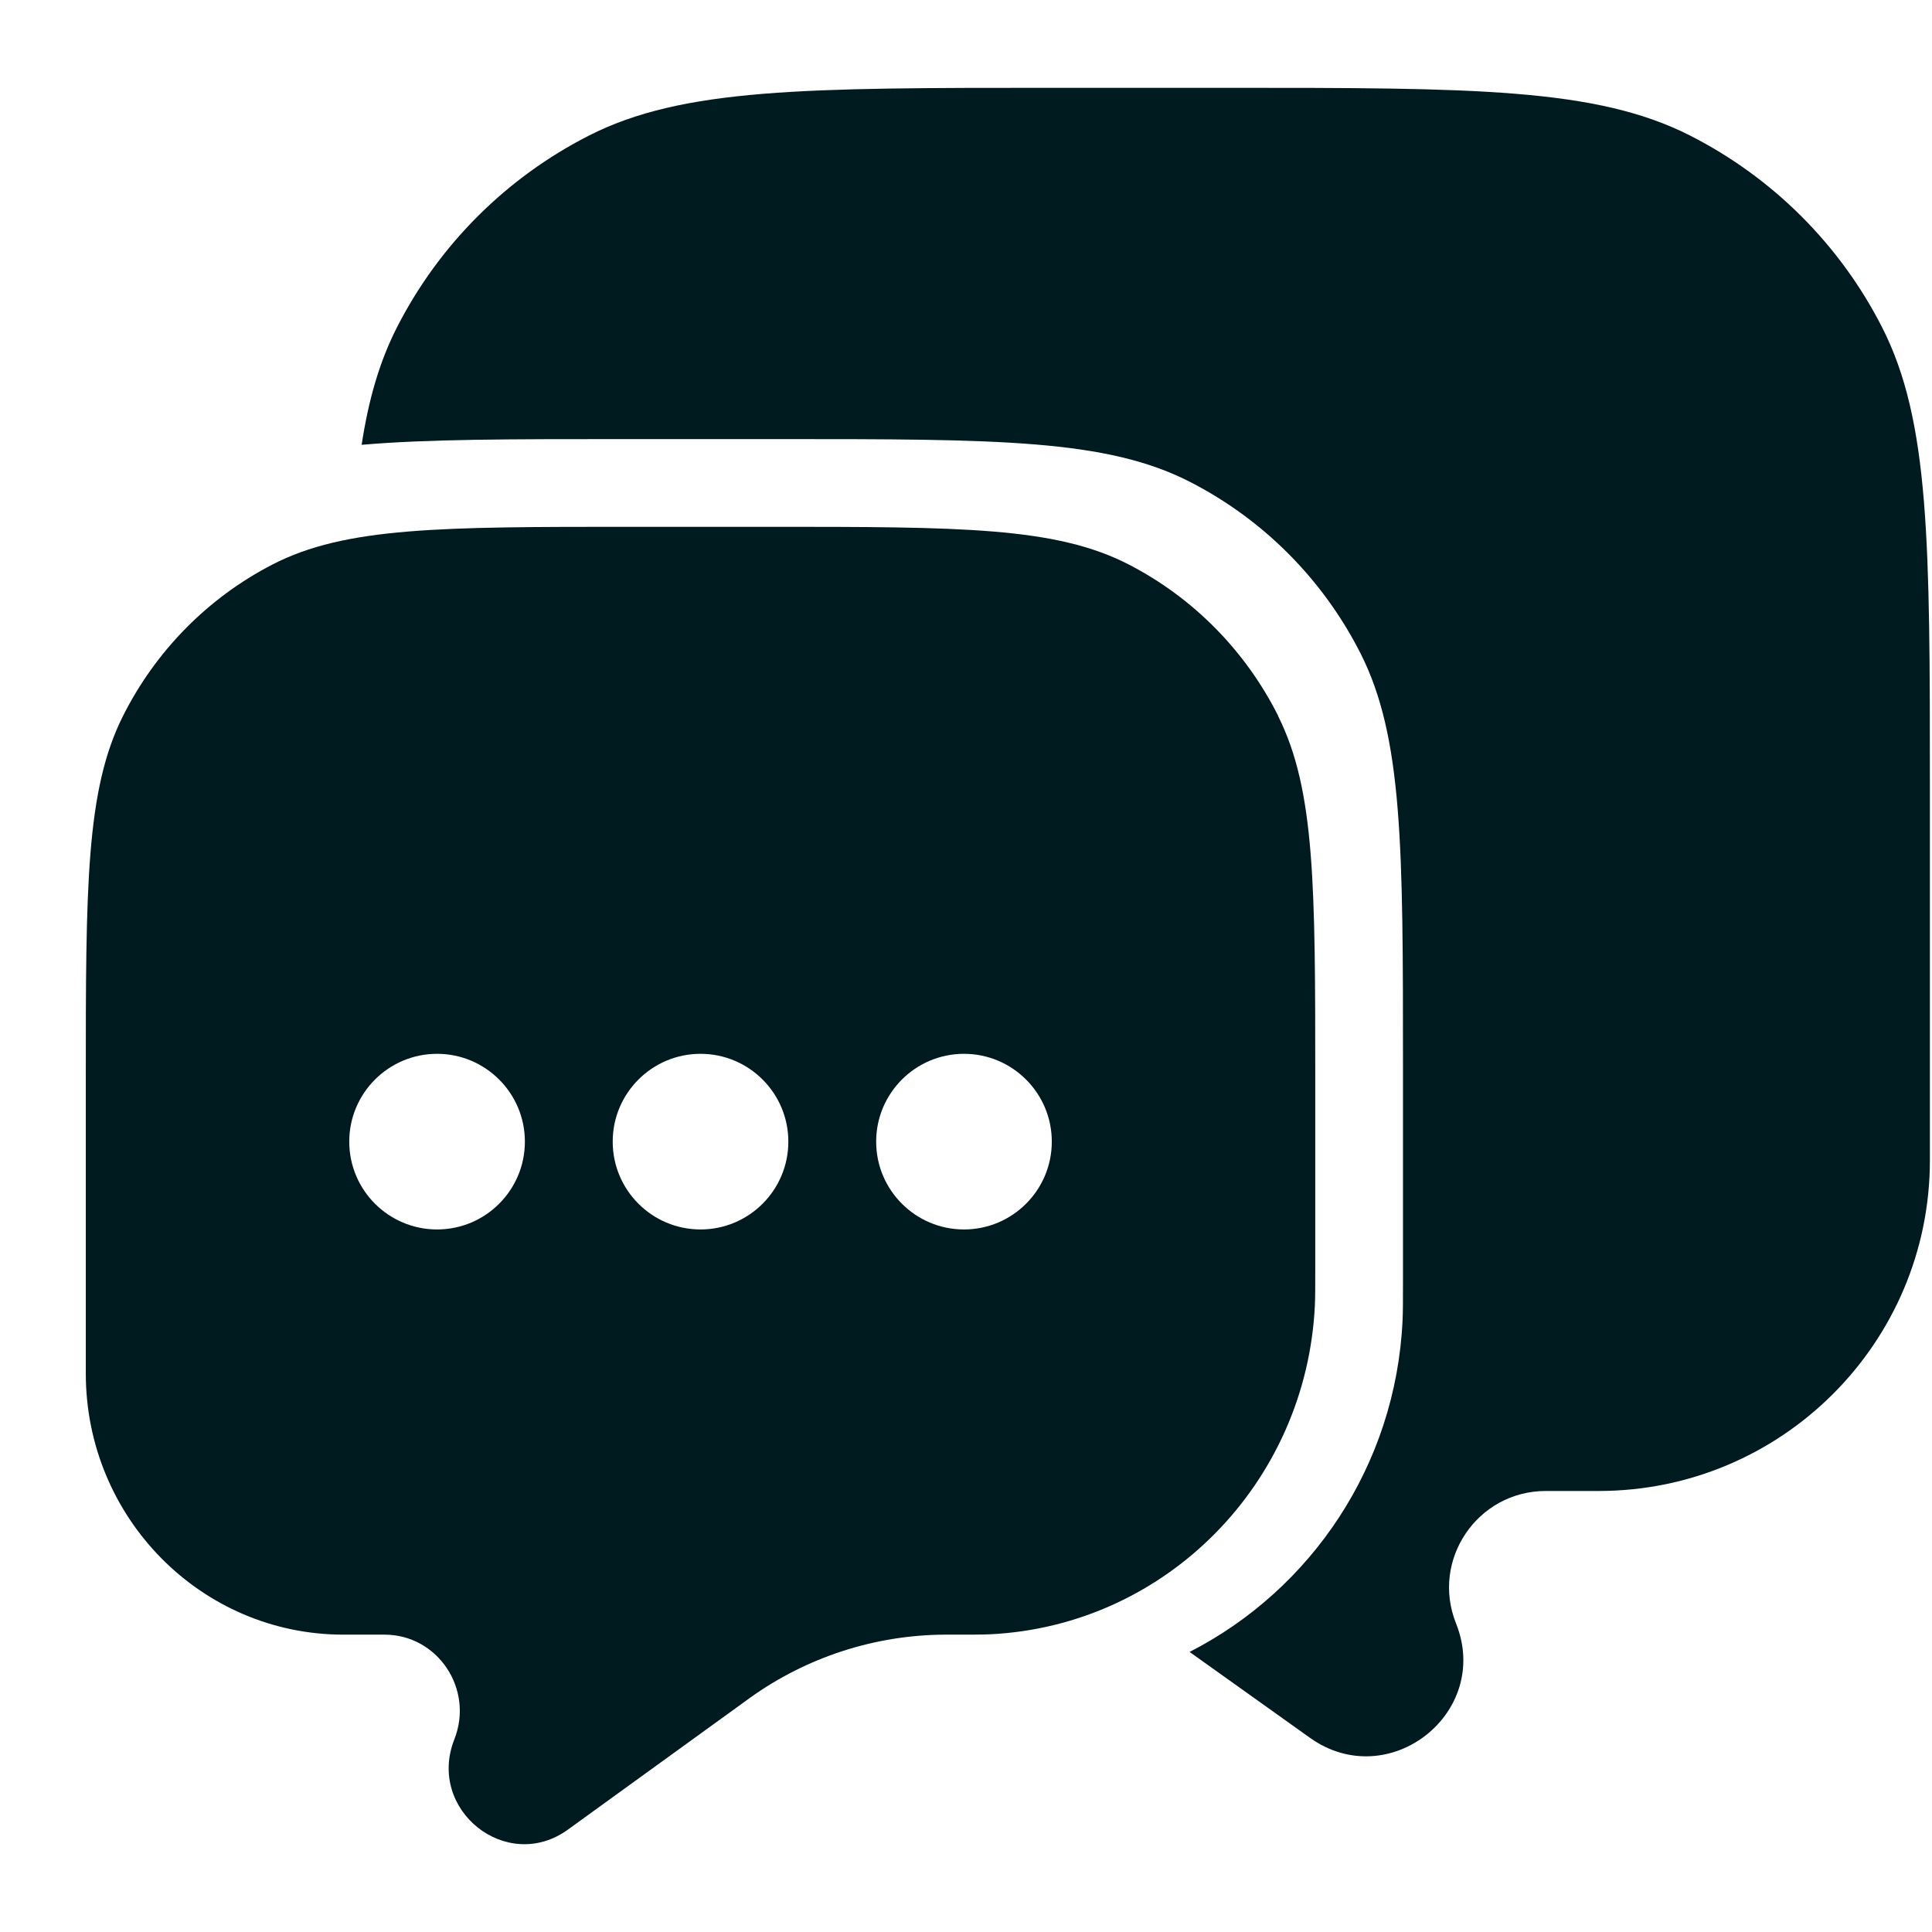
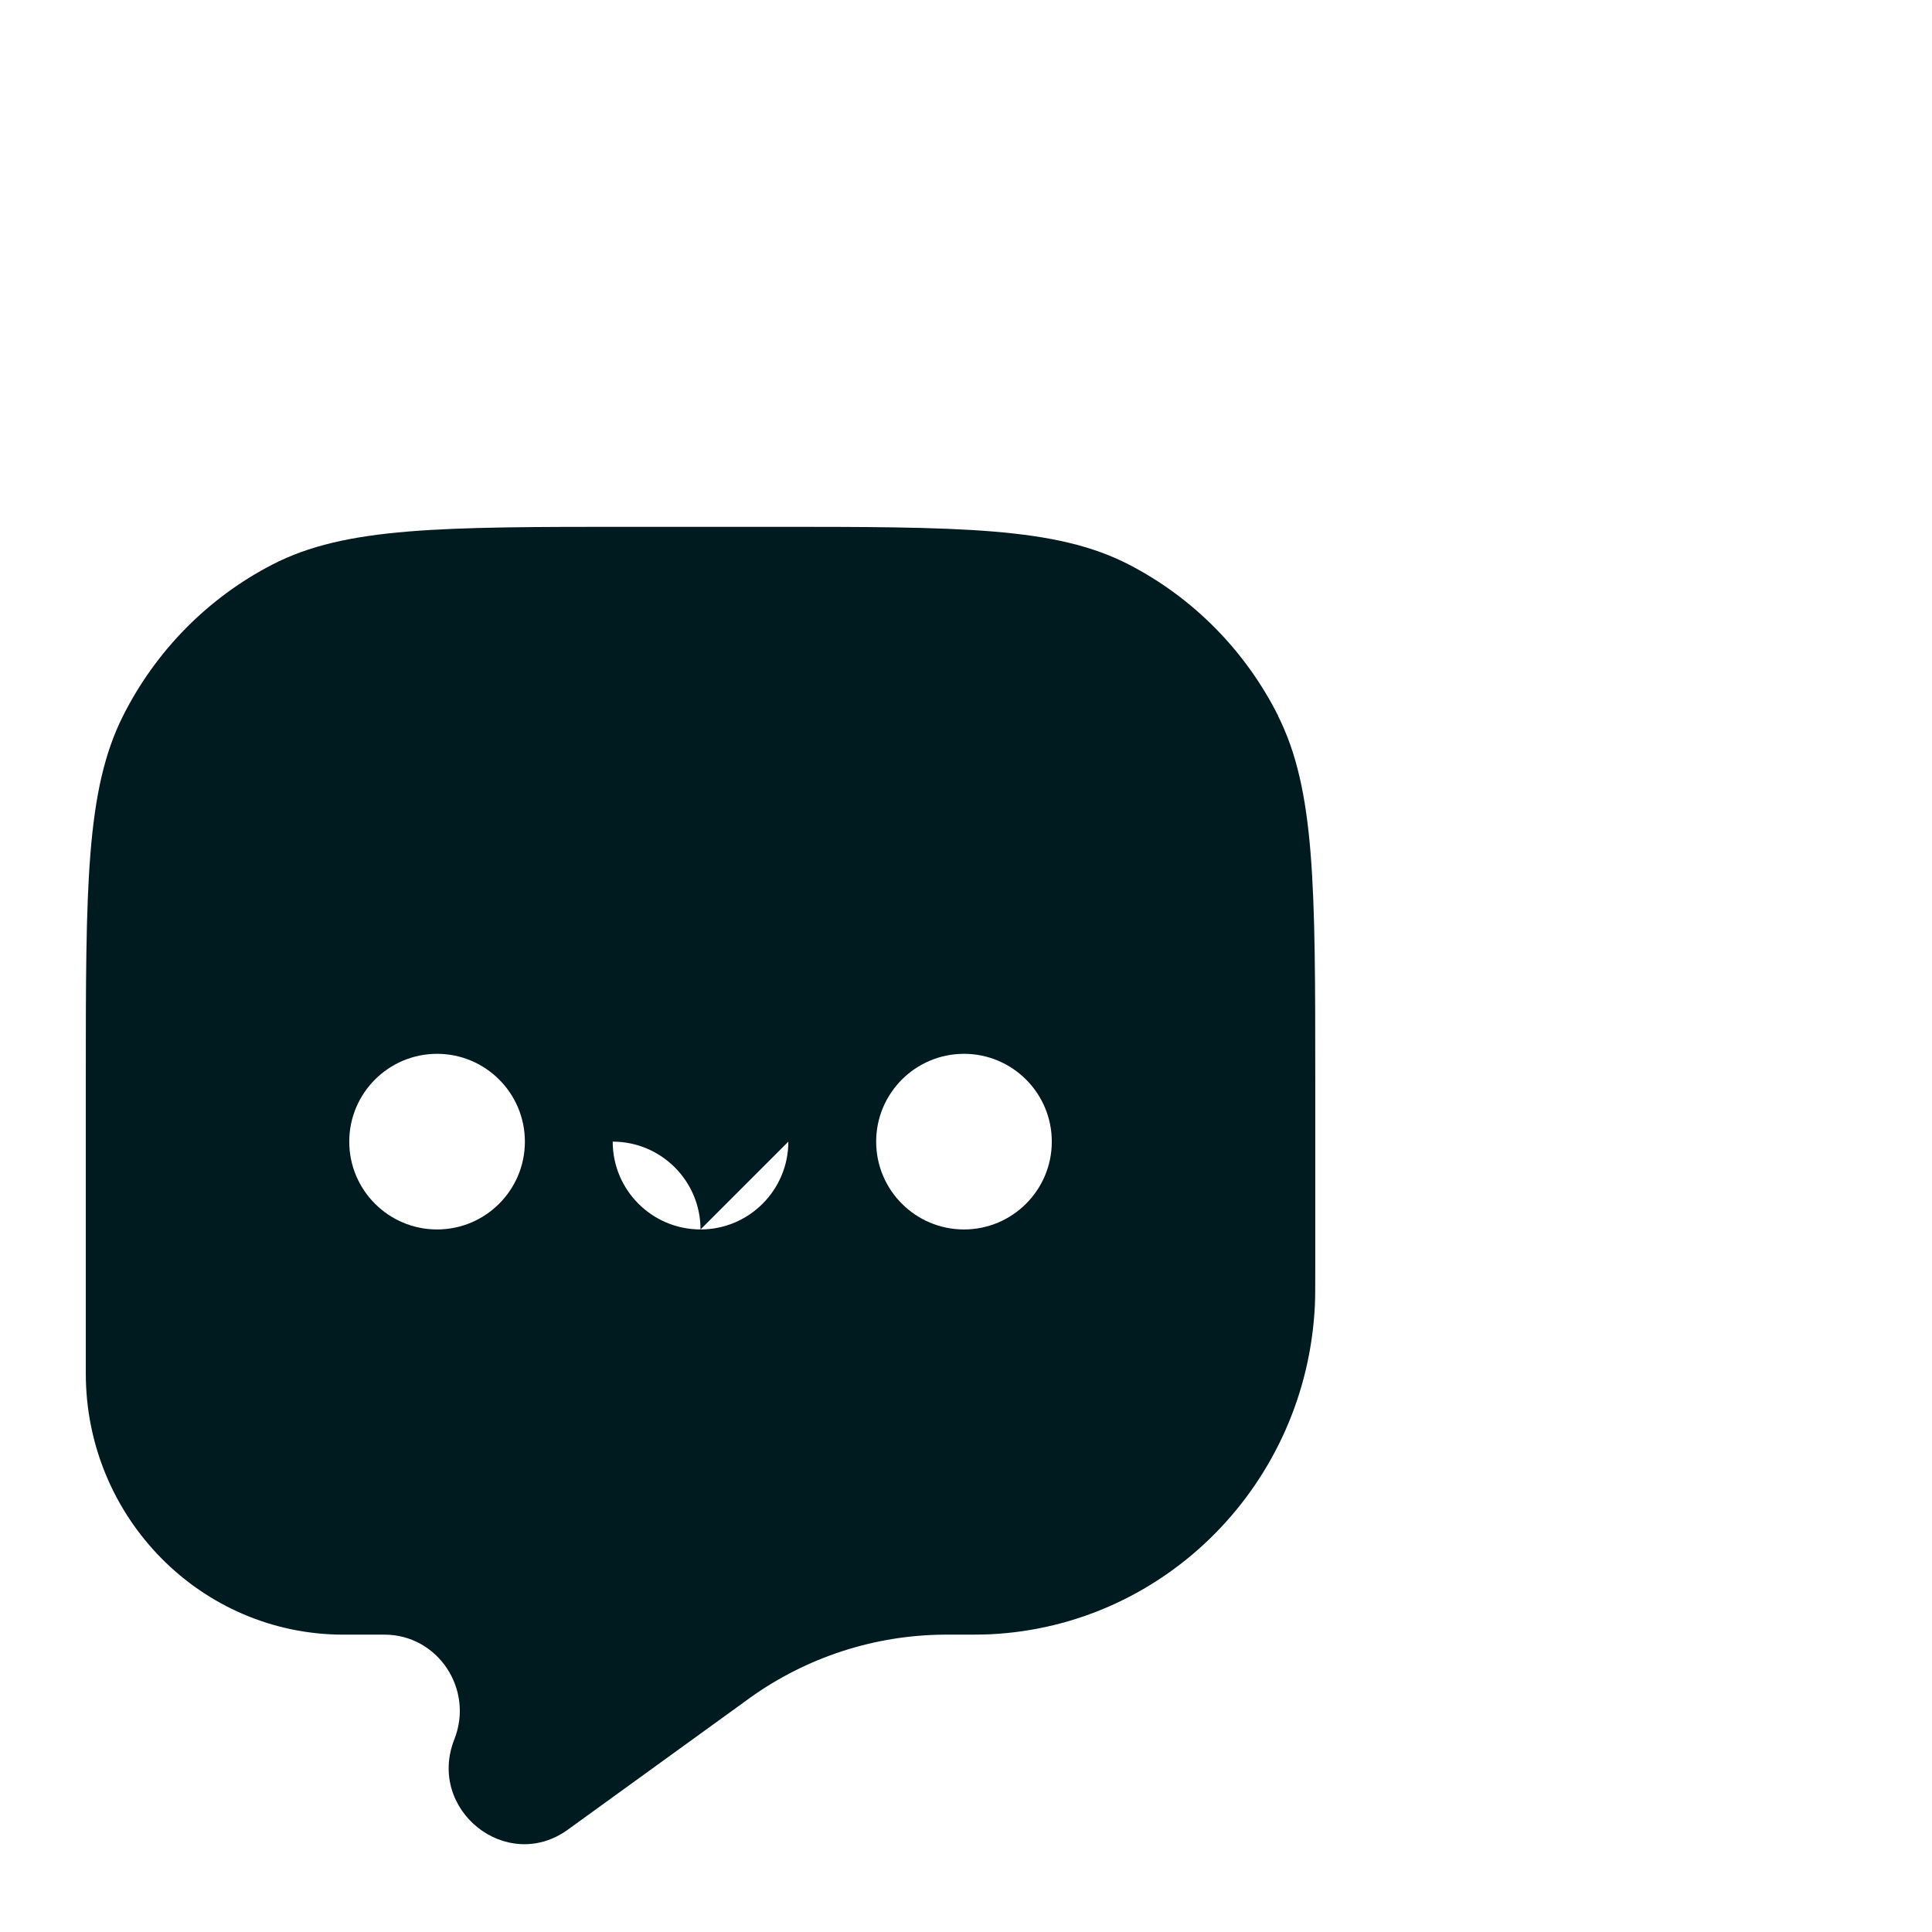
<svg xmlns="http://www.w3.org/2000/svg" fill="none" height="300" viewBox="0 0 22 20" width="300" version="1.1">
  <g width="100%" height="100%" transform="matrix(1,0,0,1,0,0)">
    <linearGradient id="paint0_linear_305_2974" gradientUnits="userSpaceOnUse" x1="11.477" x2="11.477" y1="0" y2="20">
      <stop stop-opacity="1" stop-color="#001b1f" offset="0" />
      <stop stop-opacity="1" stop-color="#001b1f" offset="1" />
    </linearGradient>
    <g fill="url(#paint0_linear_305_2974)">
-       <path d="m4.119 4.065c.749-.065 1.696-.065 2.969-.065h1.778c2.489 0 3.734 0 4.684.487.836.428 1.516 1.112 1.942 1.952.484.956.484 2.207.484 4.709v2.411c0 .25 0 .375-.005.48-.078 1.65-1.042 3.064-2.425 3.772l1.371.978c.895.638 2.071-.283 1.663-1.303-.289-.722.243-1.508 1.022-1.508h.602c2.083 0 3.772-1.686 3.772-3.767v-4.222c0-2.796 0-4.195-.545-5.263-.479-.94-1.244-1.703-2.185-2.182-1.07-.544-2.47-.544-5.27-.544h-2c-2.8 0-4.2 0-5.27.544-.941.479-1.706 1.243-2.185 2.182-.197.386-.323.816-.403 1.339z" fill="url(#paint0_linear_305_2974)" data-original-color="paint0_linear_305_2974" stroke="none" stroke-opacity="1" />
-       <path clip-rule="evenodd" d="m14.553 7.152c.424.843.424 1.947.424 4.155v2.128c0 .22 0 .331-.004.424-.095 2.03-1.697 3.655-3.701 3.751-.092.004-.213.004-.456.004l-.062 0c-.794.005-1.567.256-2.215.72l-.041.03-2.031 1.47c-.696.504-1.611-.224-1.293-1.029.225-.57-.189-1.191-.795-1.191h-.468c-1.62 0-2.934-1.331-2.934-2.974v-3.333c0-2.208 0-3.312.424-4.155.373-.742.968-1.345 1.7-1.723.832-.43 1.921-.43 4.099-.43h1.556c2.178 0 3.267 0 4.099.43.732.378 1.327.981 1.7 1.723zm-9.576 5.848c.552 0 1-.448 1-1s-.448-1-1-1c-.552 0-1 .448-1 1s.448 1 1 1zm4-1c0 .552-.448 1-1 1-.552 0-1-.448-1-1s.448-1 1-1c.552 0 1 .448 1 1zm2 1c.552 0 1-.448 1-1s-.448-1-1-1c-.552 0-1.0.448-1 1s.448 1 1 1z" fill-rule="evenodd" fill="url(#paint0_linear_305_2974)" data-original-color="paint0_linear_305_2974" stroke="none" stroke-opacity="1" />
+       <path clip-rule="evenodd" d="m14.553 7.152c.424.843.424 1.947.424 4.155v2.128c0 .22 0 .331-.004.424-.095 2.03-1.697 3.655-3.701 3.751-.092.004-.213.004-.456.004l-.062 0c-.794.005-1.567.256-2.215.72l-.041.03-2.031 1.47c-.696.504-1.611-.224-1.293-1.029.225-.57-.189-1.191-.795-1.191h-.468c-1.62 0-2.934-1.331-2.934-2.974v-3.333c0-2.208 0-3.312.424-4.155.373-.742.968-1.345 1.7-1.723.832-.43 1.921-.43 4.099-.43h1.556c2.178 0 3.267 0 4.099.43.732.378 1.327.981 1.7 1.723zm-9.576 5.848c.552 0 1-.448 1-1s-.448-1-1-1c-.552 0-1 .448-1 1s.448 1 1 1zm4-1c0 .552-.448 1-1 1-.552 0-1-.448-1-1c.552 0 1 .448 1 1zm2 1c.552 0 1-.448 1-1s-.448-1-1-1c-.552 0-1.0.448-1 1s.448 1 1 1z" fill-rule="evenodd" fill="url(#paint0_linear_305_2974)" data-original-color="paint0_linear_305_2974" stroke="none" stroke-opacity="1" />
    </g>
  </g>
</svg>